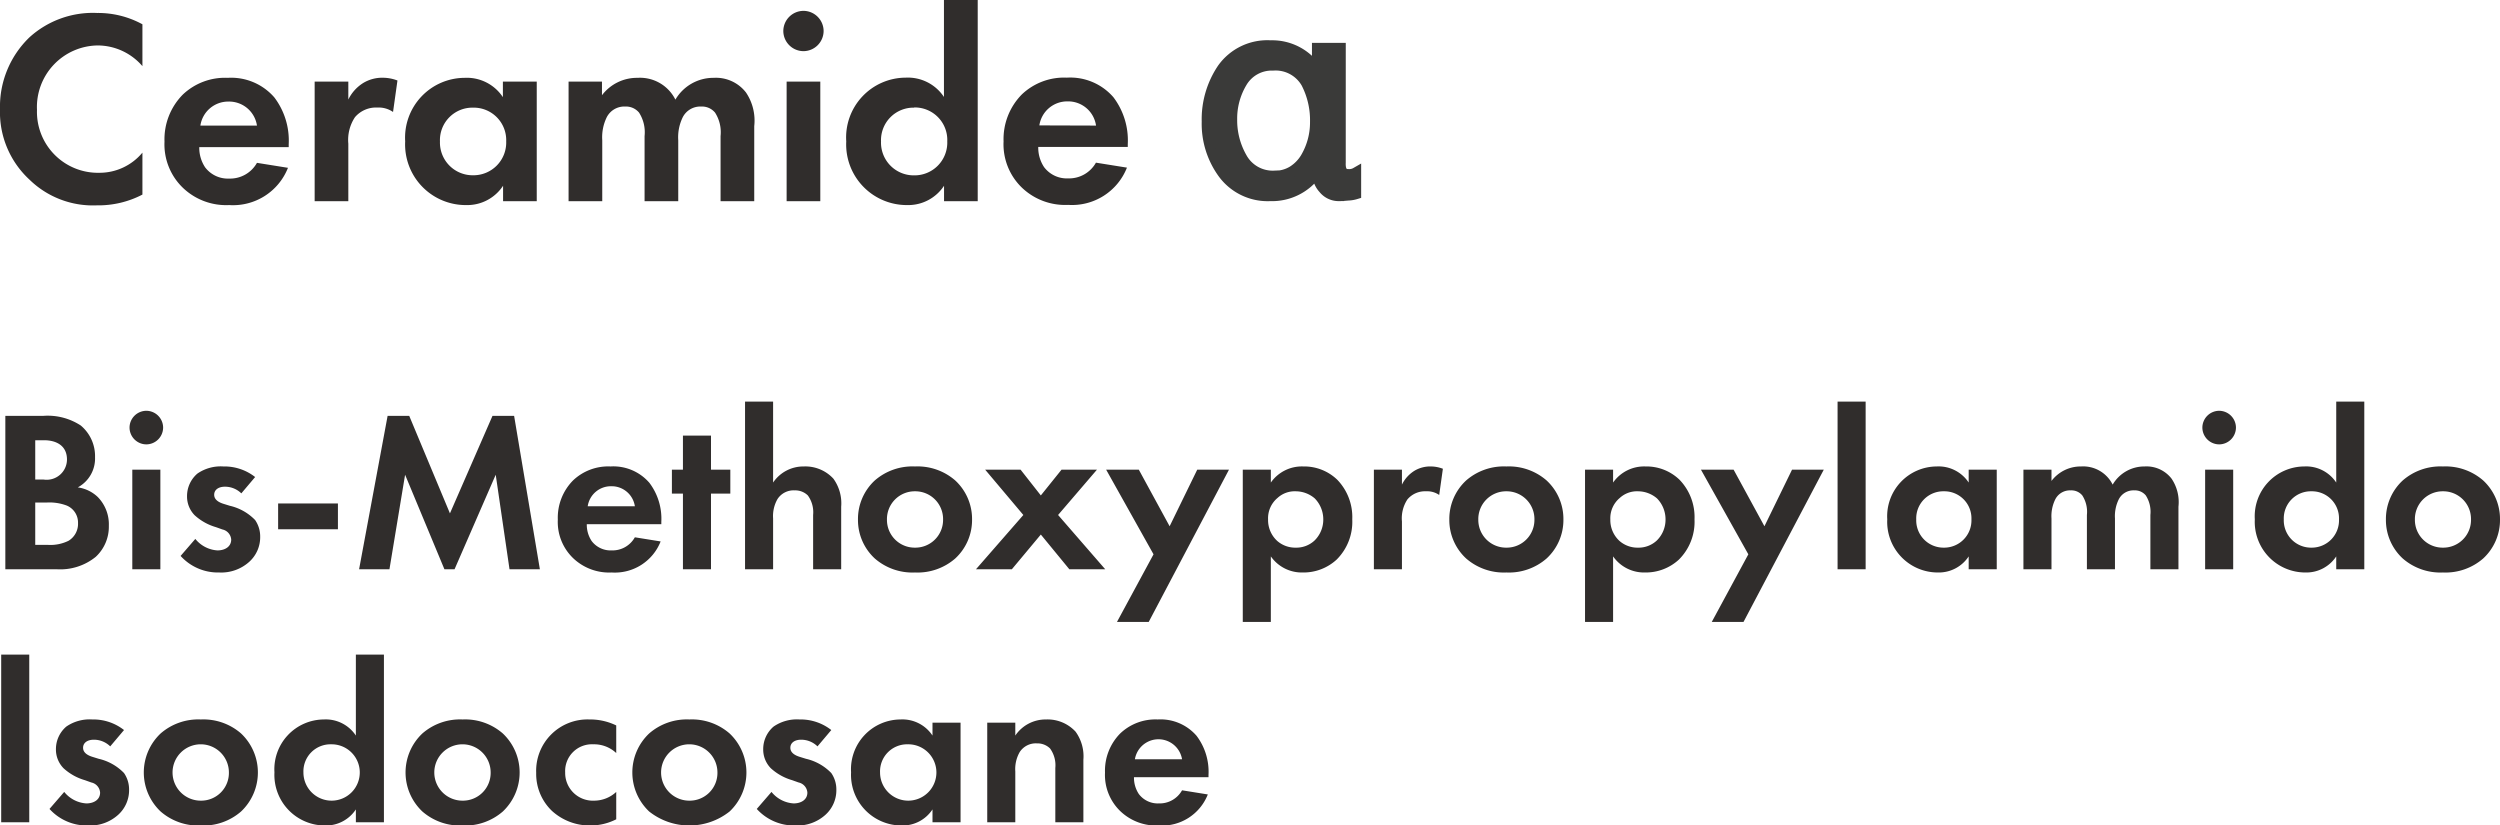
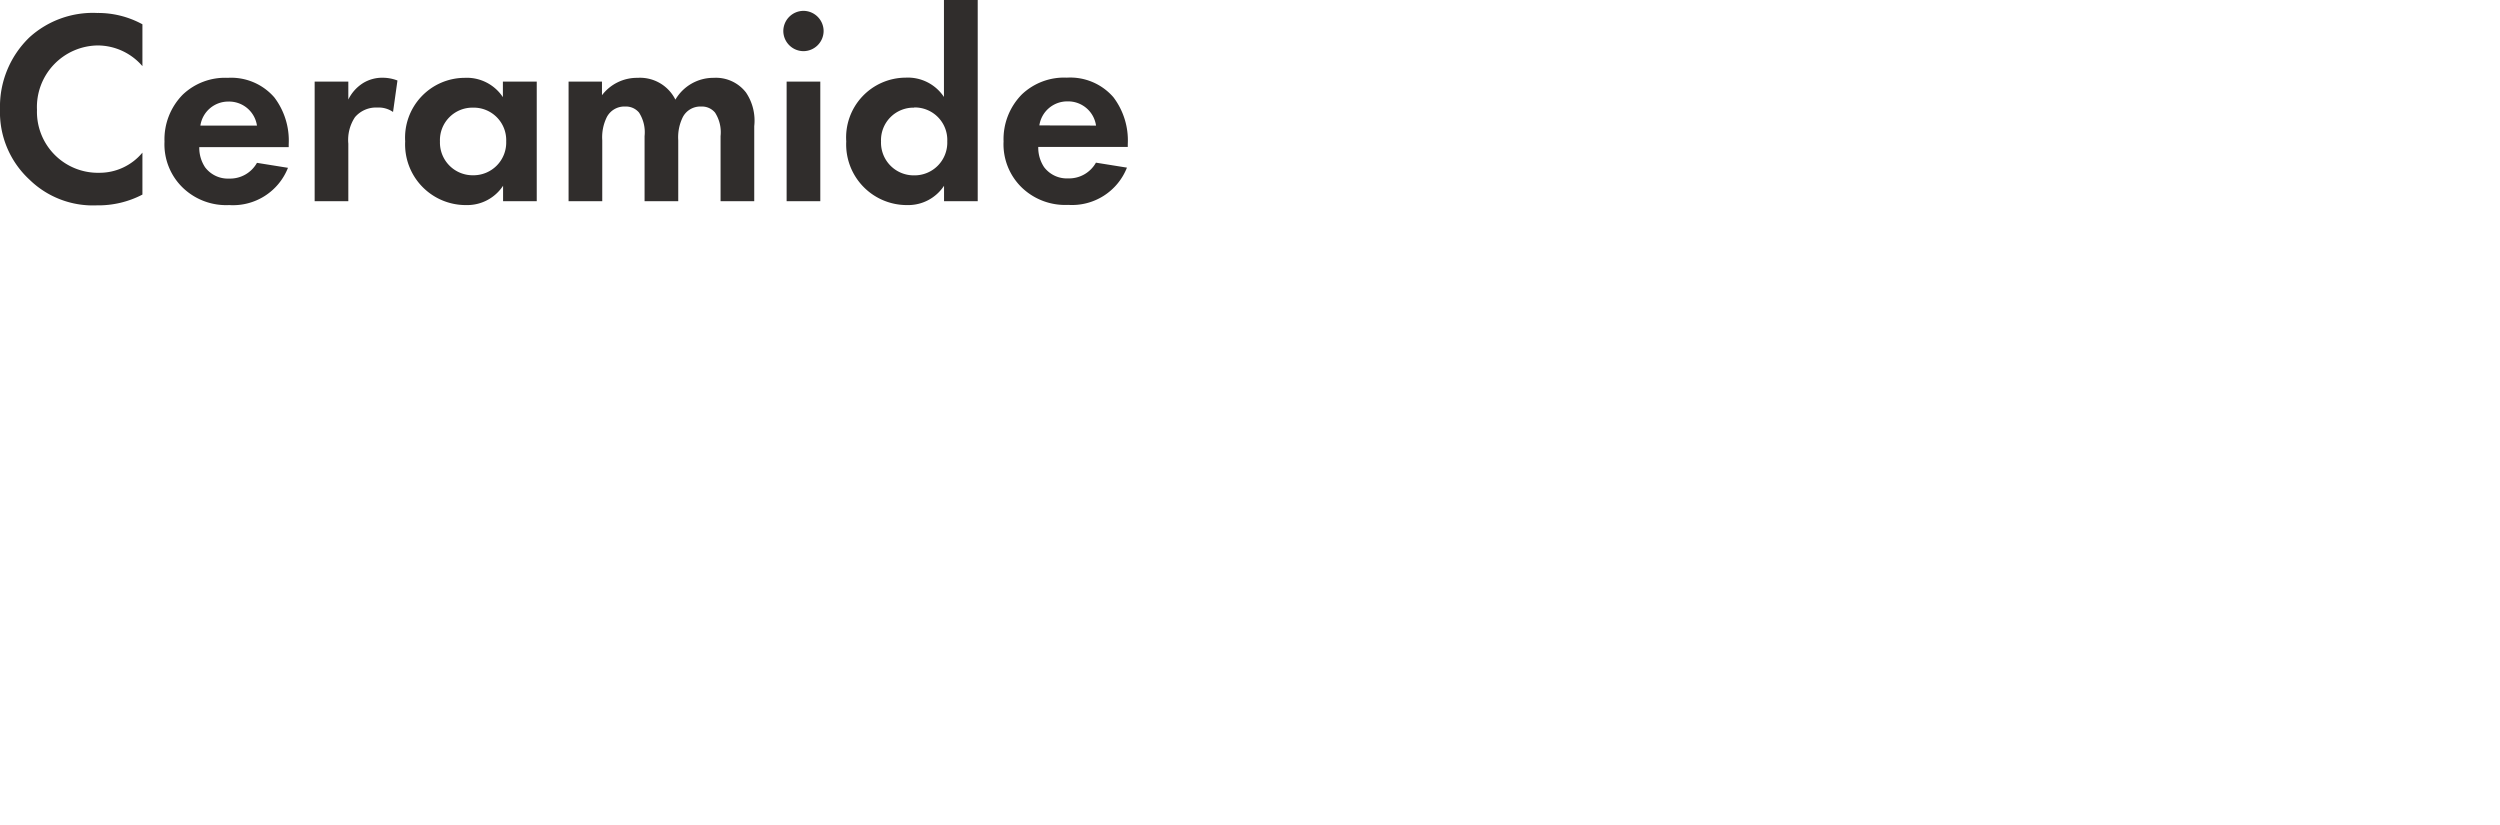
<svg xmlns="http://www.w3.org/2000/svg" width="108.692" height="35.89" viewBox="0 0 108.692 35.89">
  <g id="グループ_134530" data-name="グループ 134530" transform="translate(-190.028 -2506.348)">
    <g id="グループ_134529" data-name="グループ 134529">
      <g id="グループ_37337" data-name="グループ 37337">
        <g id="グループ_134528" data-name="グループ 134528">
-           <path id="パス_57883" data-name="パス 57883" d="M.76-6.67V0H3A2.448,2.448,0,0,0,4.69-.54a1.783,1.783,0,0,0,.57-1.35,1.7,1.7,0,0,0-.48-1.25,1.568,1.568,0,0,0-.87-.42,1.425,1.425,0,0,0,.75-1.31,1.735,1.735,0,0,0-.62-1.38,2.625,2.625,0,0,0-1.63-.42Zm1.3,1.06h.38c.53,0,1,.23,1,.84a.884.884,0,0,1-1.01.87H2.06Zm0,2.71h.48a2.12,2.12,0,0,1,.89.13.8.8,0,0,1,.49.76.859.859,0,0,1-.41.77,1.775,1.775,0,0,1-.89.18H2.06ZM6.28-4.33V0H7.5V-4.33ZM6.16-6.16a.734.734,0,0,0,.73.73.734.734,0,0,0,.73-.73.734.734,0,0,0-.73-.73A.734.734,0,0,0,6.16-6.16Zm5.46,2.15a2.16,2.16,0,0,0-1.38-.46,1.787,1.787,0,0,0-1.13.31,1.286,1.286,0,0,0-.45.98,1.162,1.162,0,0,0,.33.83,2.336,2.336,0,0,0,.93.52l.28.1a.483.483,0,0,1,.38.44c0,.3-.26.47-.6.47a1.342,1.342,0,0,1-.96-.5l-.64.74a2.188,2.188,0,0,0,1.68.72,1.818,1.818,0,0,0,1.3-.46,1.439,1.439,0,0,0,.48-1.1,1.255,1.255,0,0,0-.22-.72,2.218,2.218,0,0,0-1.1-.62l-.29-.09c-.34-.11-.39-.28-.39-.39,0-.21.18-.35.47-.35a1.013,1.013,0,0,1,.71.29Zm1,2.27h2.6V-2.86h-2.6ZM16.14,0h1.32l.68-4.11L19.85,0h.44l1.79-4.11L22.68,0H24L22.88-6.67h-.94L20.09-2.43,18.32-6.67h-.94ZM28.13-1.39a1.116,1.116,0,0,1-1.01.57,1.031,1.031,0,0,1-.87-.41,1.278,1.278,0,0,1-.21-.73h3.24v-.1a2.589,2.589,0,0,0-.52-1.7,2.07,2.07,0,0,0-1.69-.71,2.218,2.218,0,0,0-1.63.61,2.306,2.306,0,0,0-.66,1.7,2.182,2.182,0,0,0,.68,1.69,2.266,2.266,0,0,0,1.66.61,2.139,2.139,0,0,0,2.13-1.35ZM26.08-2.74a1.019,1.019,0,0,1,1.02-.87,1.02,1.02,0,0,1,1.03.87Zm6.2-.55V-4.33h-.84V-5.81H30.22v1.48h-.48v1.04h.48V0h1.22V-3.29ZM32.92,0h1.22V-2.21a1.49,1.49,0,0,1,.19-.84.832.832,0,0,1,.75-.38.781.781,0,0,1,.57.22,1.241,1.241,0,0,1,.23.85V0H37.1V-2.72a1.824,1.824,0,0,0-.34-1.22,1.655,1.655,0,0,0-1.28-.53,1.59,1.59,0,0,0-1.34.7V-7.29H32.92Zm7.39-4.47a2.492,2.492,0,0,0-1.75.61,2.281,2.281,0,0,0-.73,1.7,2.275,2.275,0,0,0,.73,1.69,2.492,2.492,0,0,0,1.75.61,2.492,2.492,0,0,0,1.75-.61,2.275,2.275,0,0,0,.73-1.69,2.281,2.281,0,0,0-.73-1.7A2.492,2.492,0,0,0,40.31-4.47Zm0,3.53a1.206,1.206,0,0,1-1.22-1.22,1.208,1.208,0,0,1,1.22-1.23,1.208,1.208,0,0,1,1.22,1.23A1.206,1.206,0,0,1,40.31-.94ZM42.96,0h1.56l1.26-1.51L47.02,0h1.56L46.53-2.36l1.69-1.97H46.68l-.9,1.12L44.9-4.33H43.36l1.66,1.97Zm6.13,2.29h1.38l3.49-6.62H52.58l-1.2,2.46L50.04-4.33H48.62L50.68-.65ZM55.78-.56a1.642,1.642,0,0,0,1.39.7,2.123,2.123,0,0,0,1.47-.56,2.316,2.316,0,0,0,.68-1.75,2.337,2.337,0,0,0-.65-1.72,2.069,2.069,0,0,0-1.48-.58,1.647,1.647,0,0,0-1.41.7v-.56H54.56V2.29h1.22Zm1.08-2.83a1.275,1.275,0,0,1,.83.31,1.3,1.3,0,0,1,.37.91,1.27,1.27,0,0,1-.38.92,1.157,1.157,0,0,1-.82.31,1.186,1.186,0,0,1-.8-.29,1.23,1.23,0,0,1-.4-.94,1.149,1.149,0,0,1,.41-.93A1.1,1.1,0,0,1,56.86-3.39ZM60.26,0h1.22V-2.08a1.488,1.488,0,0,1,.24-.96,1,1,0,0,1,.81-.35.917.917,0,0,1,.57.16l.16-1.14a1.5,1.5,0,0,0-.52-.1,1.327,1.327,0,0,0-.72.19,1.46,1.46,0,0,0-.54.6v-.65H60.26Zm5.76-4.47a2.492,2.492,0,0,0-1.75.61,2.281,2.281,0,0,0-.73,1.7,2.275,2.275,0,0,0,.73,1.69,2.492,2.492,0,0,0,1.75.61,2.492,2.492,0,0,0,1.75-.61,2.275,2.275,0,0,0,.73-1.69,2.281,2.281,0,0,0-.73-1.7A2.492,2.492,0,0,0,66.02-4.47Zm0,3.53A1.206,1.206,0,0,1,64.8-2.16a1.208,1.208,0,0,1,1.22-1.23,1.208,1.208,0,0,1,1.22,1.23A1.206,1.206,0,0,1,66.02-.94Zm4.64.38a1.642,1.642,0,0,0,1.39.7,2.123,2.123,0,0,0,1.47-.56,2.316,2.316,0,0,0,.68-1.75,2.337,2.337,0,0,0-.65-1.72,2.069,2.069,0,0,0-1.48-.58,1.647,1.647,0,0,0-1.41.7v-.56H69.44V2.29h1.22Zm1.08-2.83a1.275,1.275,0,0,1,.83.31,1.3,1.3,0,0,1,.37.91,1.27,1.27,0,0,1-.38.92,1.157,1.157,0,0,1-.82.31,1.186,1.186,0,0,1-.8-.29,1.23,1.23,0,0,1-.4-.94,1.149,1.149,0,0,1,.41-.93A1.1,1.1,0,0,1,71.74-3.39Zm3.21,5.68h1.38l3.49-6.62H78.44l-1.2,2.46L75.9-4.33H74.48L76.54-.65Zm5.47-9.58V0h1.22V-7.29Zm5.7,3.52a1.568,1.568,0,0,0-1.39-.7,2.165,2.165,0,0,0-2.15,2.3A2.2,2.2,0,0,0,84.79.14a1.553,1.553,0,0,0,1.33-.7V0h1.22V-4.33H86.12Zm-1.08.38a1.177,1.177,0,0,1,1.2,1.22,1.186,1.186,0,0,1-1.2,1.23,1.186,1.186,0,0,1-1.2-1.23A1.177,1.177,0,0,1,85.04-3.39ZM88.5,0h1.22V-2.21a1.647,1.647,0,0,1,.17-.84.716.716,0,0,1,.67-.38.613.613,0,0,1,.5.22,1.317,1.317,0,0,1,.2.85V0h1.22V-2.21a1.647,1.647,0,0,1,.17-.84.716.716,0,0,1,.67-.38.613.613,0,0,1,.5.22,1.317,1.317,0,0,1,.2.85V0h1.22V-2.72a1.82,1.82,0,0,0-.3-1.22,1.374,1.374,0,0,0-1.17-.53,1.594,1.594,0,0,0-1.39.79,1.432,1.432,0,0,0-1.37-.79,1.593,1.593,0,0,0-1.29.63v-.49H88.5Zm7.9-4.33V0h1.22V-4.33Zm-.12-1.83a.734.734,0,0,0,.73.73.734.734,0,0,0,.73-.73.734.734,0,0,0-.73-.73A.734.734,0,0,0,96.28-6.16Zm5.82,2.39a1.568,1.568,0,0,0-1.39-.7,2.165,2.165,0,0,0-2.15,2.3A2.2,2.2,0,0,0,100.77.14a1.553,1.553,0,0,0,1.33-.7V0h1.22V-7.29H102.1Zm-1.08.38a1.177,1.177,0,0,1,1.2,1.22,1.186,1.186,0,0,1-1.2,1.23,1.186,1.186,0,0,1-1.2-1.23A1.177,1.177,0,0,1,101.02-3.39Zm5.72-1.08a2.492,2.492,0,0,0-1.75.61,2.281,2.281,0,0,0-.73,1.7,2.275,2.275,0,0,0,.73,1.69,2.492,2.492,0,0,0,1.75.61,2.492,2.492,0,0,0,1.75-.61,2.275,2.275,0,0,0,.73-1.69,2.281,2.281,0,0,0-.73-1.7A2.492,2.492,0,0,0,106.74-4.47Zm0,3.53a1.206,1.206,0,0,1-1.22-1.22,1.208,1.208,0,0,1,1.22-1.23,1.208,1.208,0,0,1,1.22,1.23A1.206,1.206,0,0,1,106.74-.94ZM.58,3.71V11H1.8V3.71ZM5.92,6.99a2.16,2.16,0,0,0-1.38-.46,1.787,1.787,0,0,0-1.13.31,1.286,1.286,0,0,0-.45.98,1.162,1.162,0,0,0,.33.83,2.336,2.336,0,0,0,.93.52l.28.1a.483.483,0,0,1,.38.44c0,.3-.26.47-.6.47a1.342,1.342,0,0,1-.96-.5l-.64.74a2.188,2.188,0,0,0,1.68.72,1.818,1.818,0,0,0,1.3-.46,1.439,1.439,0,0,0,.48-1.1,1.255,1.255,0,0,0-.22-.72,2.218,2.218,0,0,0-1.1-.62l-.29-.09c-.34-.11-.39-.28-.39-.39,0-.21.18-.35.47-.35a1.013,1.013,0,0,1,.71.29Zm3.34-.46a2.492,2.492,0,0,0-1.75.61,2.333,2.333,0,0,0,0,3.39,2.492,2.492,0,0,0,1.75.61,2.492,2.492,0,0,0,1.75-.61,2.333,2.333,0,0,0,0-3.39A2.492,2.492,0,0,0,9.26,6.53Zm0,3.53a1.225,1.225,0,1,1,1.22-1.22A1.206,1.206,0,0,1,9.26,10.06ZM16,7.23a1.568,1.568,0,0,0-1.39-.7,2.165,2.165,0,0,0-2.15,2.3,2.2,2.2,0,0,0,2.21,2.31,1.553,1.553,0,0,0,1.33-.7V11h1.22V3.71H16Zm-1.08.38a1.225,1.225,0,1,1-1.2,1.22A1.177,1.177,0,0,1,14.92,7.61Zm5.72-1.08a2.492,2.492,0,0,0-1.75.61,2.333,2.333,0,0,0,0,3.39,2.492,2.492,0,0,0,1.75.61,2.492,2.492,0,0,0,1.75-.61,2.333,2.333,0,0,0,0-3.39A2.492,2.492,0,0,0,20.64,6.53Zm0,3.53a1.225,1.225,0,1,1,1.22-1.22A1.206,1.206,0,0,1,20.64,10.06Zm6.68-3.27a2.583,2.583,0,0,0-1.17-.26,2.232,2.232,0,0,0-2.31,2.32,2.223,2.223,0,0,0,.69,1.66,2.444,2.444,0,0,0,1.67.63,2.473,2.473,0,0,0,1.12-.27V9.68a1.413,1.413,0,0,1-.96.38A1.206,1.206,0,0,1,25.1,8.83a1.163,1.163,0,0,1,1.22-1.22,1.407,1.407,0,0,1,1,.38Zm3.18-.26a2.492,2.492,0,0,0-1.75.61,2.333,2.333,0,0,0,0,3.39,2.815,2.815,0,0,0,3.5,0,2.333,2.333,0,0,0,0-3.39A2.492,2.492,0,0,0,30.5,6.53Zm0,3.53a1.225,1.225,0,1,1,1.22-1.22A1.206,1.206,0,0,1,30.5,10.06Zm6.17-3.07a2.16,2.16,0,0,0-1.38-.46,1.787,1.787,0,0,0-1.13.31,1.286,1.286,0,0,0-.45.98,1.162,1.162,0,0,0,.33.83,2.336,2.336,0,0,0,.93.52l.28.1a.483.483,0,0,1,.38.44c0,.3-.26.47-.6.47a1.342,1.342,0,0,1-.96-.5l-.64.74a2.188,2.188,0,0,0,1.68.72,1.818,1.818,0,0,0,1.3-.46,1.439,1.439,0,0,0,.48-1.1,1.255,1.255,0,0,0-.22-.72,2.218,2.218,0,0,0-1.1-.62l-.29-.09c-.34-.11-.39-.28-.39-.39,0-.21.18-.35.47-.35a1.013,1.013,0,0,1,.71.29Zm4.4.24a1.568,1.568,0,0,0-1.39-.7,2.165,2.165,0,0,0-2.15,2.3,2.2,2.2,0,0,0,2.21,2.31,1.553,1.553,0,0,0,1.33-.7V11h1.22V6.67H41.07Zm-1.08.38a1.225,1.225,0,1,1-1.2,1.22A1.177,1.177,0,0,1,39.99,7.61ZM43.45,11h1.22V8.79a1.49,1.49,0,0,1,.19-.84.832.832,0,0,1,.75-.38.781.781,0,0,1,.57.22,1.241,1.241,0,0,1,.23.85V11h1.22V8.28a1.824,1.824,0,0,0-.34-1.22,1.655,1.655,0,0,0-1.28-.53,1.59,1.59,0,0,0-1.34.7V6.67H43.45Zm8.47-1.39a1.116,1.116,0,0,1-1.01.57,1.031,1.031,0,0,1-.87-.41,1.278,1.278,0,0,1-.21-.73h3.24v-.1a2.589,2.589,0,0,0-.52-1.7,2.07,2.07,0,0,0-1.69-.71,2.218,2.218,0,0,0-1.63.61,2.306,2.306,0,0,0-.66,1.7,2.182,2.182,0,0,0,.68,1.69,2.266,2.266,0,0,0,1.66.61,2.139,2.139,0,0,0,2.13-1.35ZM49.87,8.26a1.039,1.039,0,0,1,2.05,0Z" transform="translate(189.5 2531.098)" fill="#302d2c" />
          <g id="グループ_36801" data-name="グループ 36801" transform="translate(22728.574 20836.016)">
-             <path id="パス_402" data-name="パス 402" d="M96.475,67.5q-.024.521.338.509a.587.587,0,0,0,.332-.077v.936a1.359,1.359,0,0,1-.356.059c-.154.015-.282.024-.385.024a.845.845,0,0,1-.669-.314,1,1,0,0,1-.267-.705h-.024a2.371,2.371,0,0,1-2.026,1.019,2.409,2.409,0,0,1-2.061-.989,3.666,3.666,0,0,1-.693-2.245,3.942,3.942,0,0,1,.669-2.3,2.4,2.4,0,0,1,2.1-1.007,2.32,2.32,0,0,1,2,1.03h.024V62.52h1.019Zm-2.884.58a1.462,1.462,0,0,0,.811-.219,1.747,1.747,0,0,0,.545-.557,3.023,3.023,0,0,0,.426-1.576,3.519,3.519,0,0,0-.391-1.688,1.536,1.536,0,0,0-1.445-.764,1.5,1.5,0,0,0-1.356.752,3.049,3.049,0,0,0-.426,1.587,3.28,3.28,0,0,0,.426,1.664A1.528,1.528,0,0,0,93.591,68.076Z" transform="translate(-22576.738 -18390.1)" fill="#3a3a39" stroke="#3a3a39" stroke-miterlimit="10" stroke-width="0.451" />
            <path id="パス_57882" data-name="パス 57882" d="M6.72-2.112a2.424,2.424,0,0,1-1.872.876A2.651,2.651,0,0,1,2.136-3.972a2.677,2.677,0,0,1,2.652-2.8,2.574,2.574,0,0,1,1.932.9V-7.692a4.023,4.023,0,0,0-1.968-.492,4.1,4.1,0,0,0-2.94,1.056A4.185,4.185,0,0,0,.528-4,3.989,3.989,0,0,0,1.812-.936,3.946,3.946,0,0,0,4.74.18,4.145,4.145,0,0,0,6.72-.288Zm4.98.444a1.34,1.34,0,0,1-1.212.684,1.237,1.237,0,0,1-1.044-.492,1.533,1.533,0,0,1-.252-.876H13.08v-.12a3.106,3.106,0,0,0-.624-2.04,2.483,2.483,0,0,0-2.028-.852,2.662,2.662,0,0,0-1.956.732,2.767,2.767,0,0,0-.792,2.04A2.618,2.618,0,0,0,8.5-.564a2.72,2.72,0,0,0,1.992.732,2.567,2.567,0,0,0,2.556-1.62ZM9.24-3.288a1.223,1.223,0,0,1,1.224-1.044A1.224,1.224,0,0,1,11.7-3.288ZM14.208,0h1.464V-2.5a1.785,1.785,0,0,1,.288-1.152,1.2,1.2,0,0,1,.972-.42,1.1,1.1,0,0,1,.684.192l.192-1.368a1.8,1.8,0,0,0-.624-.12,1.592,1.592,0,0,0-.864.228,1.752,1.752,0,0,0-.648.72V-5.2H14.208Zm8.184-4.524a1.882,1.882,0,0,0-1.668-.84,2.6,2.6,0,0,0-2.58,2.76A2.637,2.637,0,0,0,20.8.168a1.864,1.864,0,0,0,1.6-.84V0h1.464V-5.2H22.392Zm-1.3.456A1.413,1.413,0,0,1,22.536-2.6,1.423,1.423,0,0,1,21.1-1.128,1.423,1.423,0,0,1,19.656-2.6,1.413,1.413,0,0,1,21.1-4.068ZM25.248,0h1.464V-2.652a1.976,1.976,0,0,1,.2-1.008.859.859,0,0,1,.8-.456.736.736,0,0,1,.6.264,1.58,1.58,0,0,1,.24,1.02V0h1.464V-2.652a1.976,1.976,0,0,1,.2-1.008.859.859,0,0,1,.8-.456.736.736,0,0,1,.6.264,1.58,1.58,0,0,1,.24,1.02V0h1.464V-3.264a2.183,2.183,0,0,0-.36-1.464,1.649,1.649,0,0,0-1.4-.636,1.913,1.913,0,0,0-1.668.948,1.718,1.718,0,0,0-1.644-.948,1.912,1.912,0,0,0-1.548.756V-5.2H25.248Zm9.48-5.2V0h1.464V-5.2Zm-.144-2.2a.881.881,0,0,0,.876.876.881.881,0,0,0,.876-.876.881.881,0,0,0-.876-.876A.881.881,0,0,0,34.584-7.392Zm6.984,2.868a1.882,1.882,0,0,0-1.668-.84A2.6,2.6,0,0,0,37.32-2.6,2.637,2.637,0,0,0,39.972.168a1.864,1.864,0,0,0,1.6-.84V0h1.464V-8.748H41.568Zm-1.3.456A1.413,1.413,0,0,1,41.712-2.6a1.423,1.423,0,0,1-1.44,1.476A1.423,1.423,0,0,1,38.832-2.6,1.413,1.413,0,0,1,40.272-4.068Zm7.908,2.4a1.34,1.34,0,0,1-1.212.684,1.237,1.237,0,0,1-1.044-.492,1.533,1.533,0,0,1-.252-.876H49.56v-.12a3.106,3.106,0,0,0-.624-2.04,2.483,2.483,0,0,0-2.028-.852,2.662,2.662,0,0,0-1.956.732,2.767,2.767,0,0,0-.792,2.04,2.618,2.618,0,0,0,.816,2.028,2.72,2.72,0,0,0,1.992.732,2.567,2.567,0,0,0,2.556-1.62Zm-2.46-1.62a1.223,1.223,0,0,1,1.224-1.044A1.224,1.224,0,0,1,48.18-3.288Z" transform="translate(-22539.074 -18320.92)" fill="#302d2c" />
          </g>
        </g>
      </g>
    </g>
  </g>
</svg>